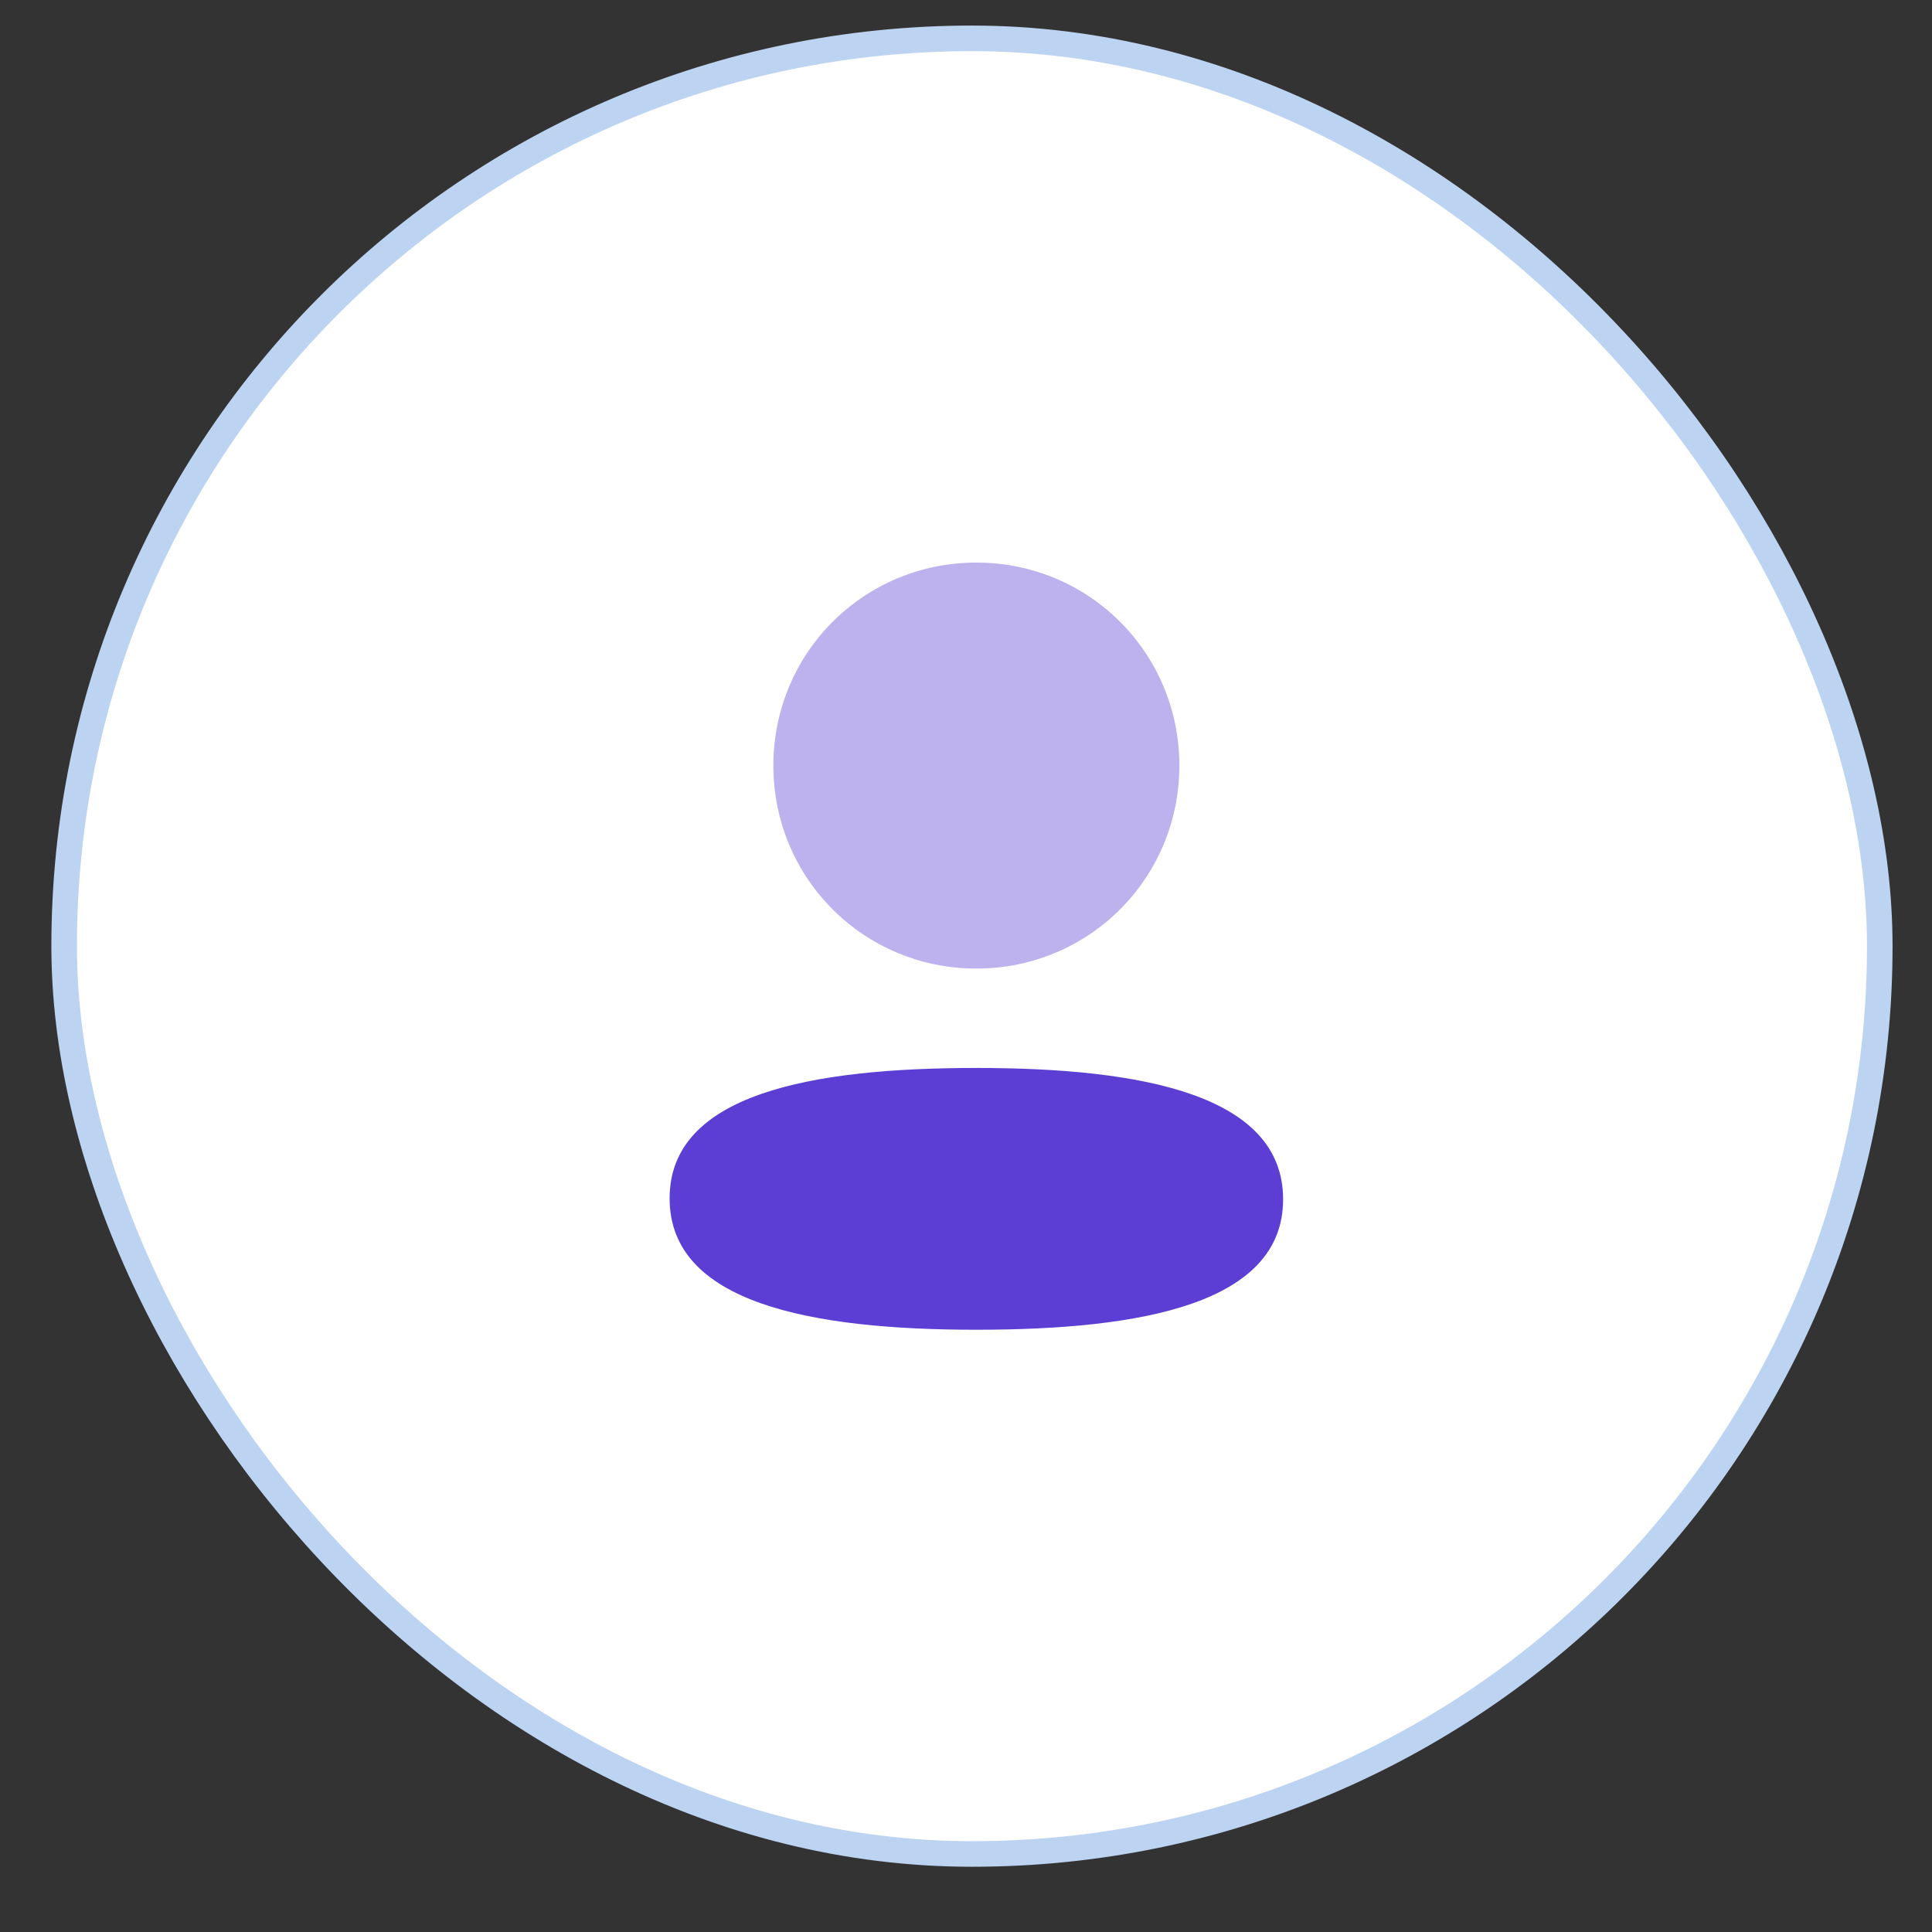
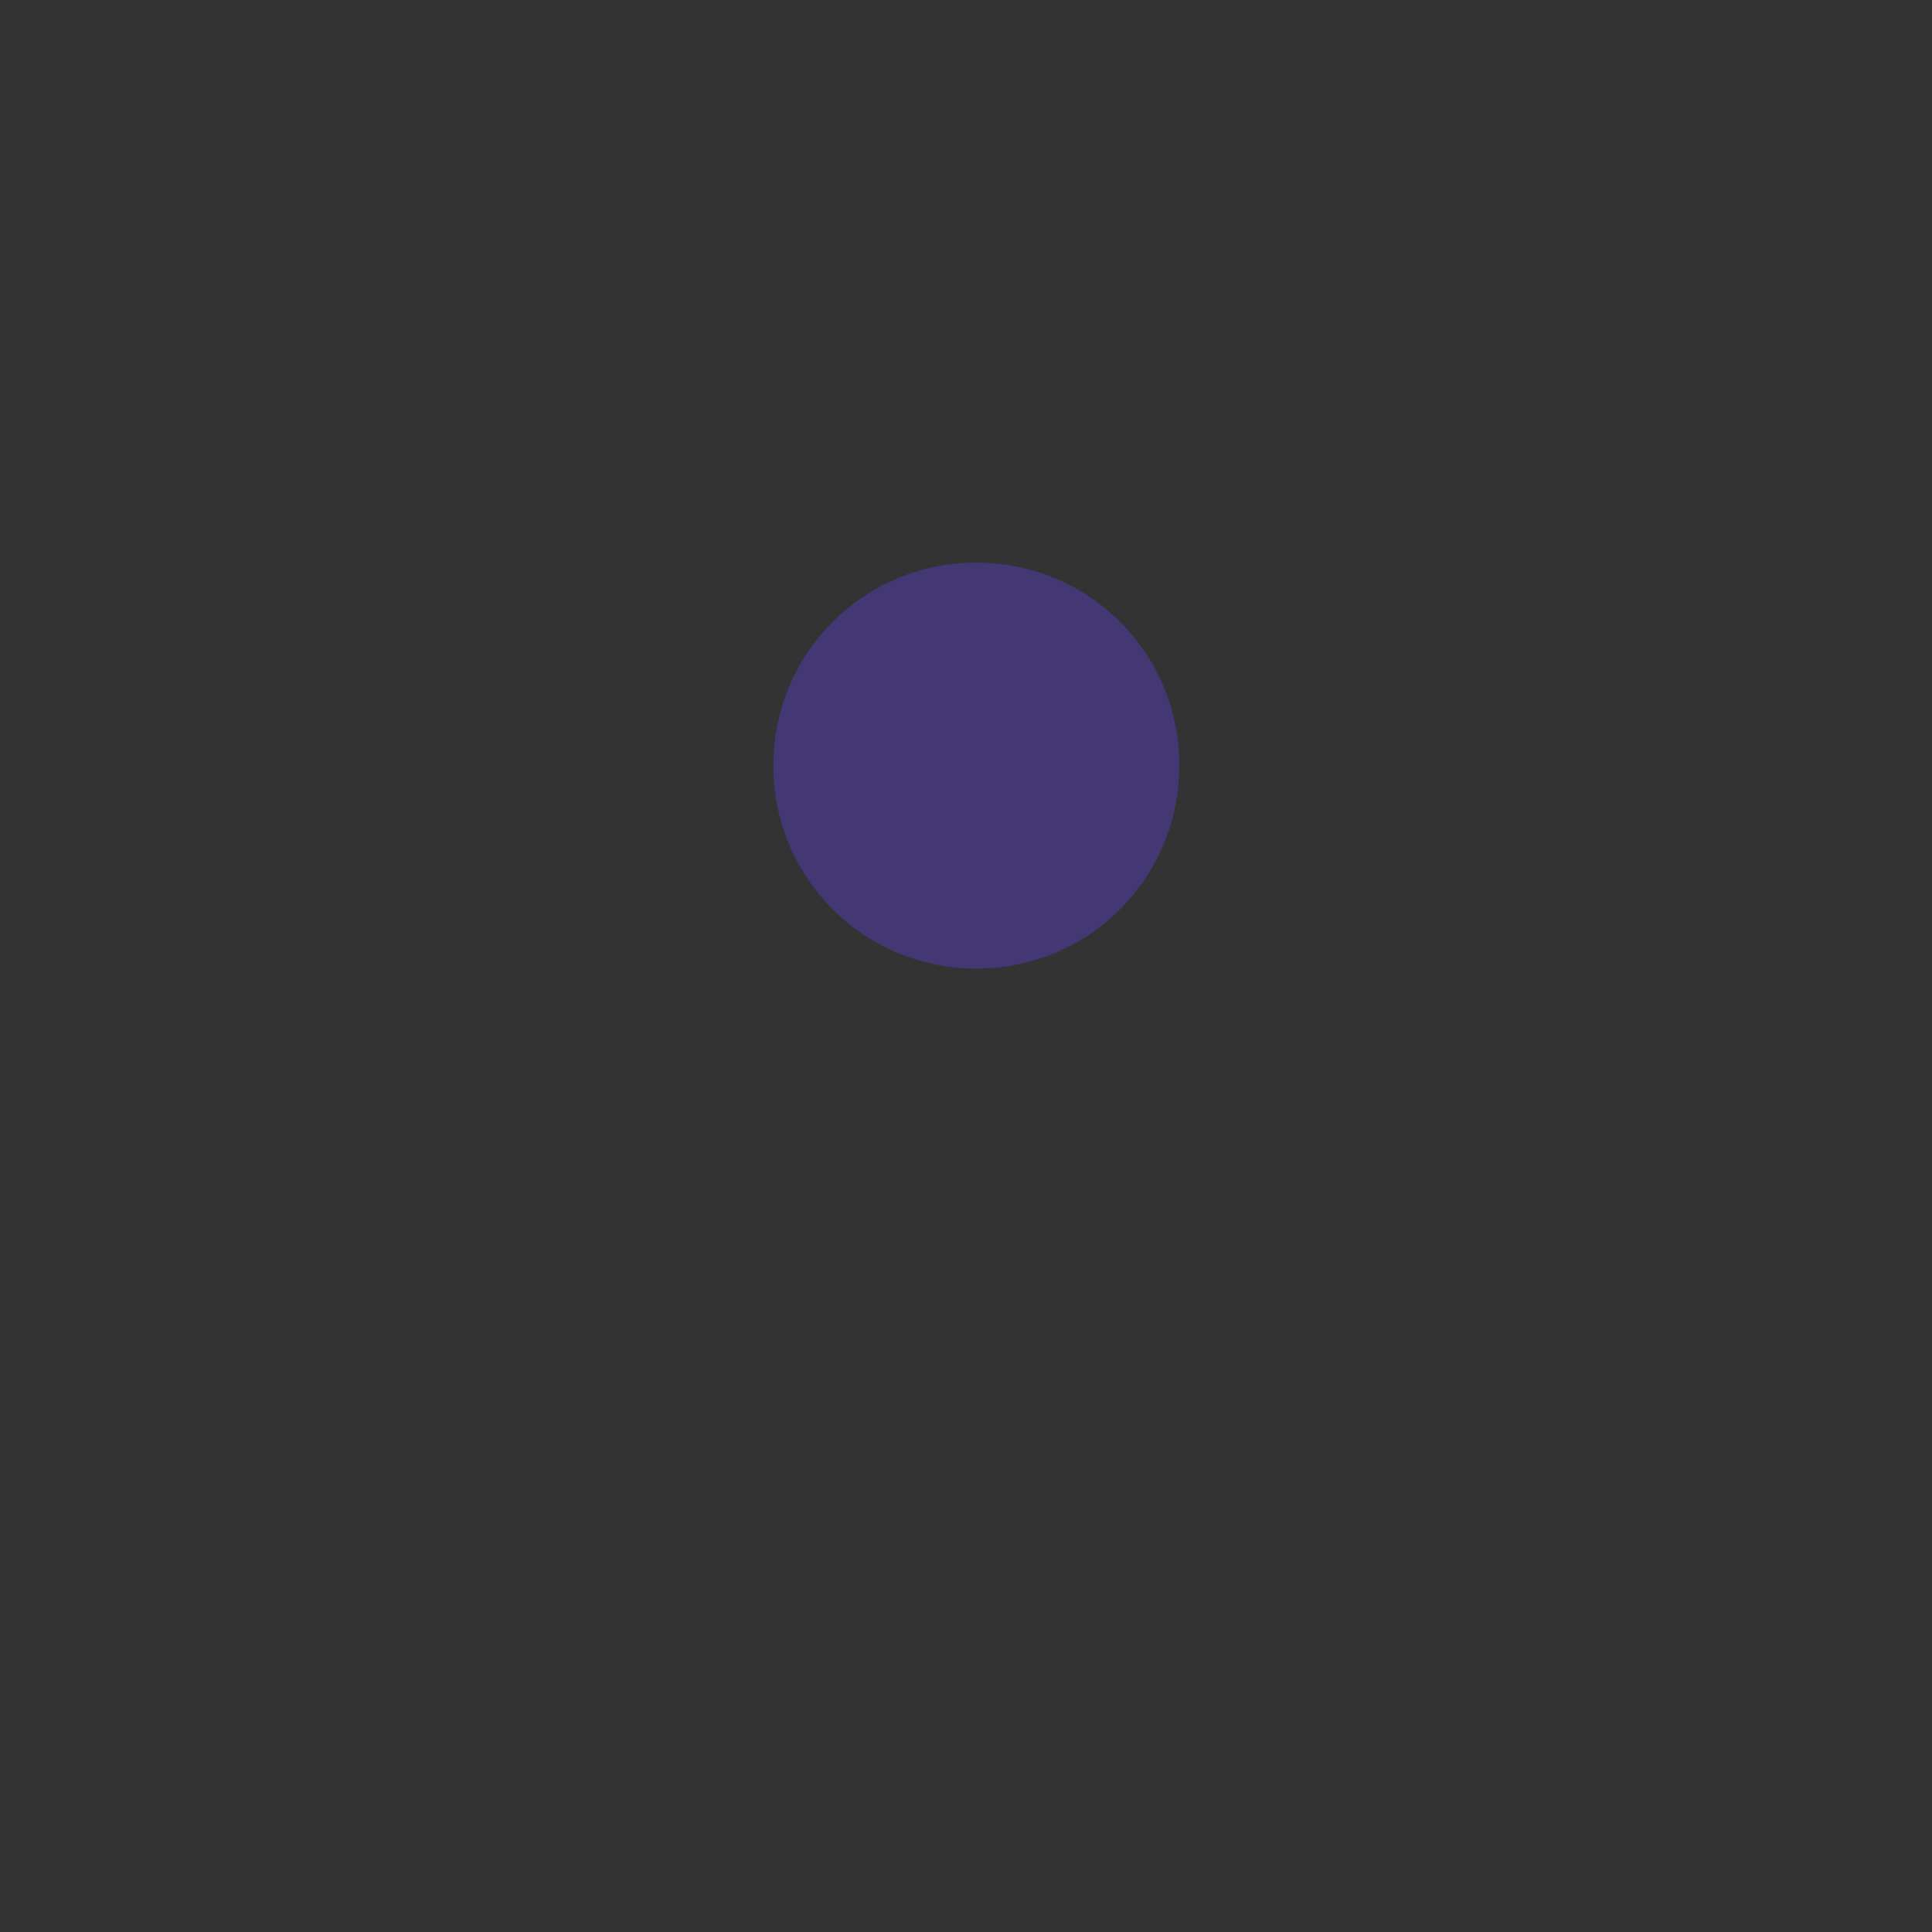
<svg xmlns="http://www.w3.org/2000/svg" width="88" height="88" viewBox="0 0 88 88" fill="none">
  <rect x="0" y="0" width="88" height="88" fill="#333333" stroke="none" />
-   <rect x="2.922" y="1.747" width="82.699" height="82.699" rx="41.349" fill="white" stroke="#BCD3F1" stroke-width="1.165" />
-   <path d="M44.472 48.644C36.936 48.644 30.5 49.832 30.5 54.584C30.5 59.338 36.896 60.568 44.472 60.568C52.007 60.568 58.444 59.382 58.444 54.628C58.444 49.874 52.049 48.644 44.472 48.644Z" fill="#5C3ED4" />
  <path opacity="0.4" d="M44.472 44.117C49.605 44.117 53.718 40.002 53.718 34.871C53.718 29.74 49.605 25.625 44.472 25.625C39.34 25.625 35.226 29.74 35.226 34.871C35.226 40.002 39.34 44.117 44.472 44.117Z" fill="#5C3ED4" />
</svg>